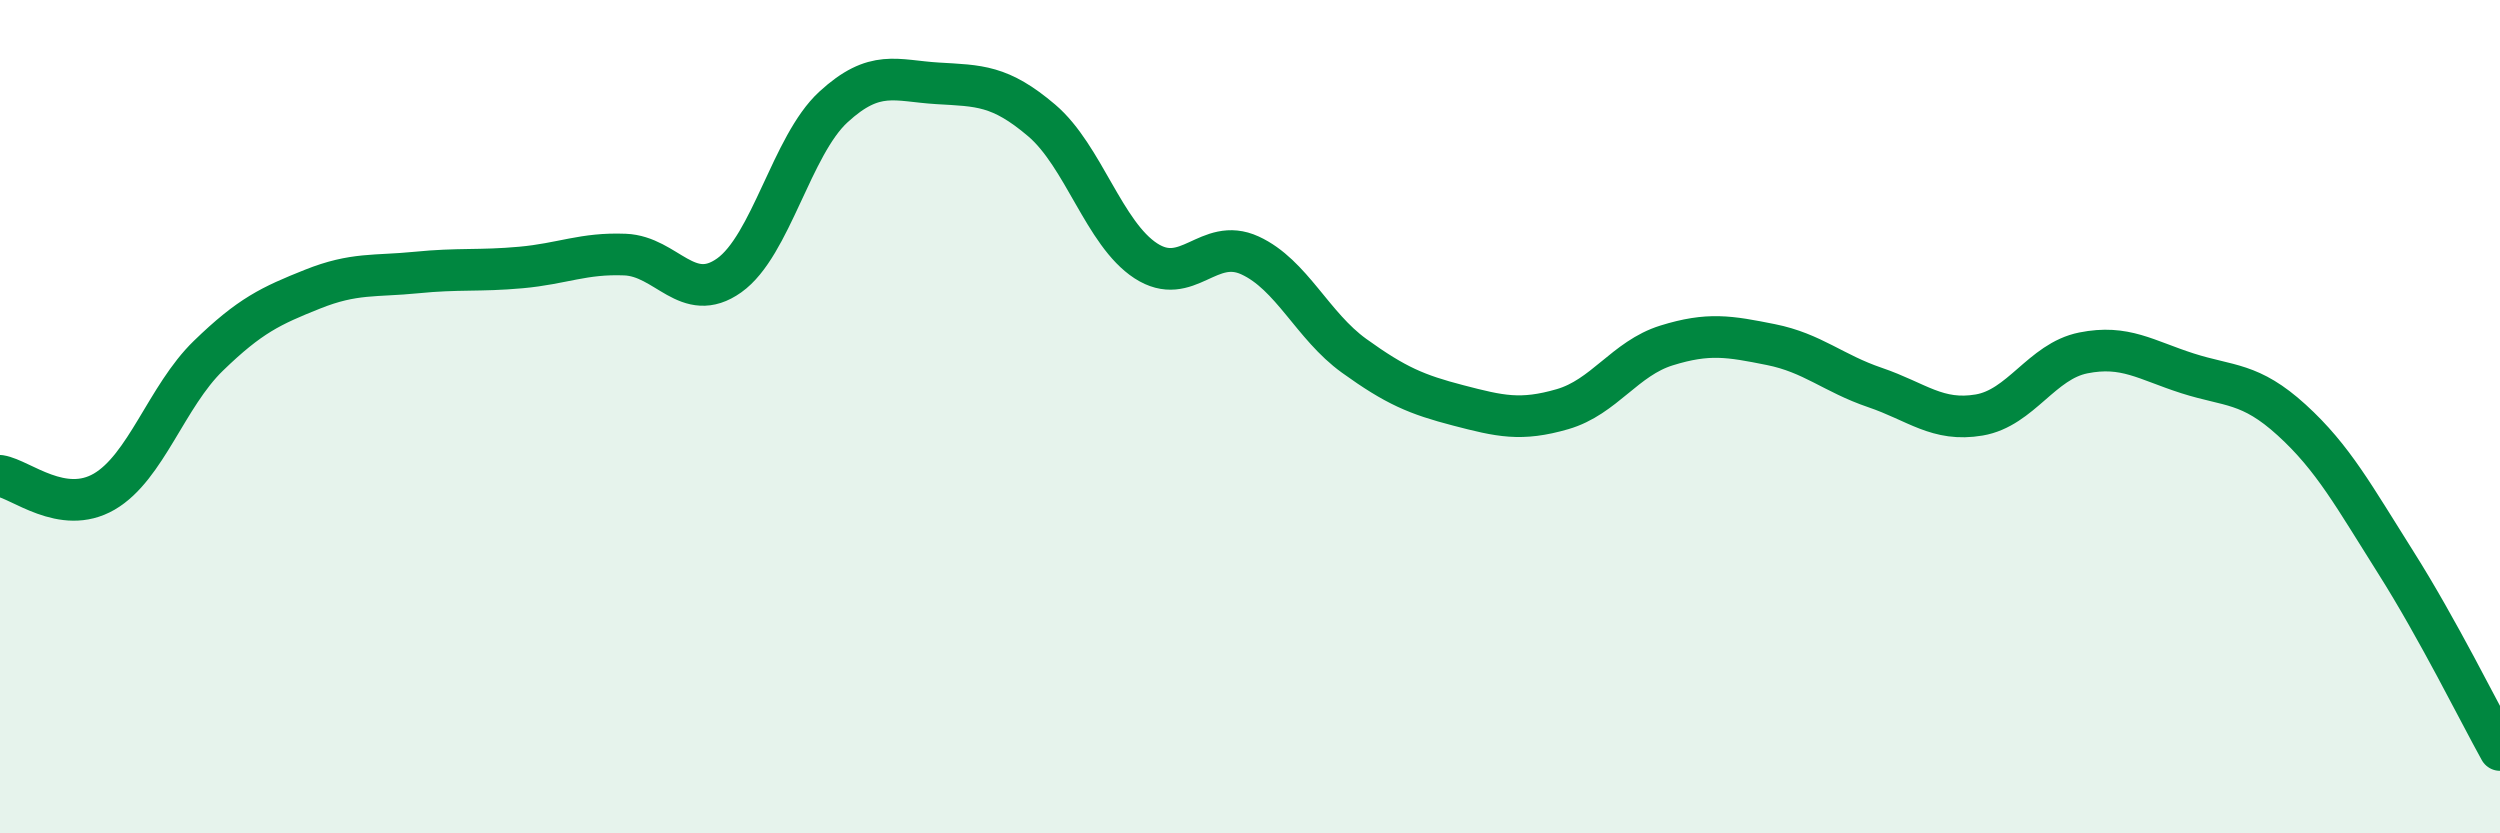
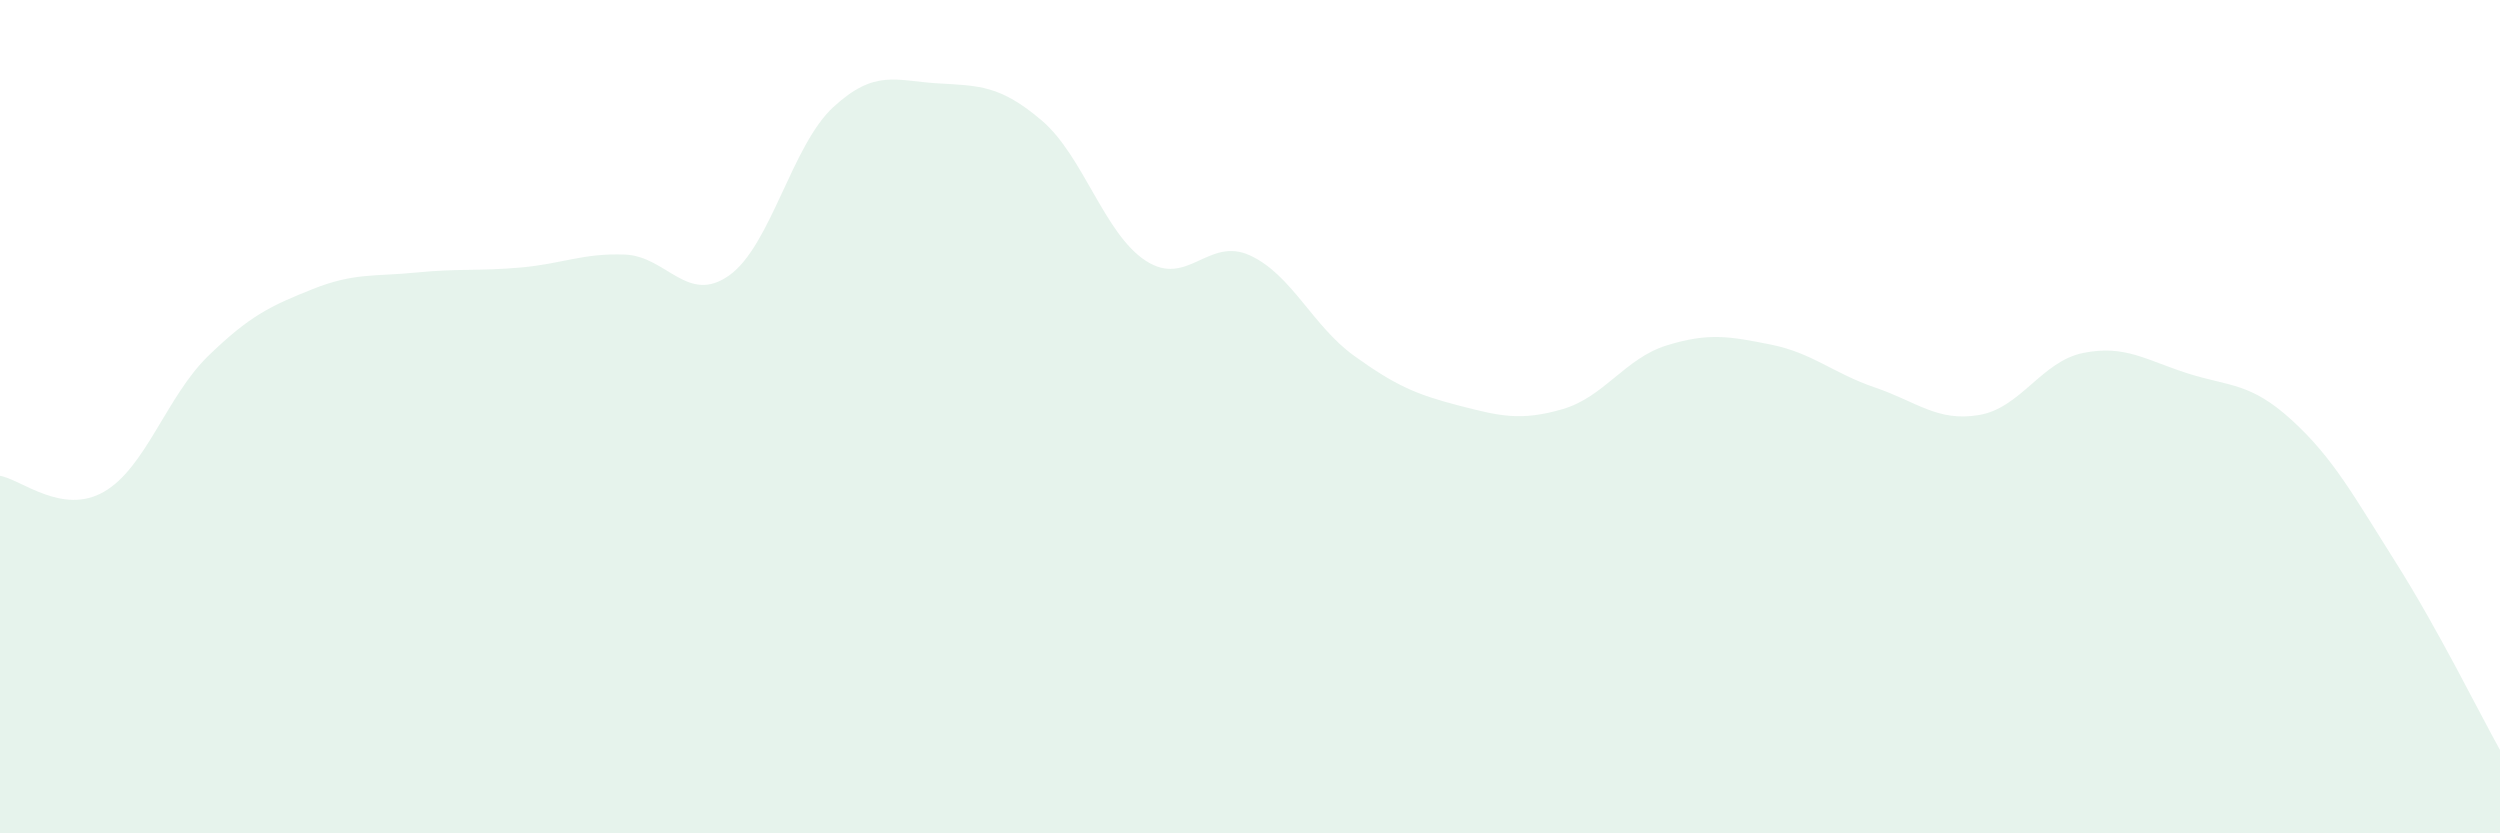
<svg xmlns="http://www.w3.org/2000/svg" width="60" height="20" viewBox="0 0 60 20">
  <path d="M 0,11.42 C 0.5,11.5 1.5,12.38 2.5,11.8 C 3.5,11.22 4,9.51 5,8.54 C 6,7.57 6.5,7.34 7.5,6.94 C 8.5,6.54 9,6.64 10,6.54 C 11,6.44 11.5,6.51 12.5,6.42 C 13.5,6.33 14,6.07 15,6.11 C 16,6.15 16.5,7.32 17.5,6.61 C 18.5,5.9 19,3.49 20,2.57 C 21,1.65 21.5,1.94 22.5,2 C 23.5,2.06 24,2.04 25,2.89 C 26,3.74 26.5,5.61 27.5,6.26 C 28.5,6.91 29,5.67 30,6.13 C 31,6.59 31.5,7.82 32.5,8.54 C 33.5,9.26 34,9.47 35,9.73 C 36,9.99 36.5,10.11 37.5,9.82 C 38.5,9.53 39,8.6 40,8.29 C 41,7.98 41.5,8.07 42.5,8.27 C 43.5,8.47 44,8.96 45,9.3 C 46,9.64 46.5,10.13 47.5,9.96 C 48.5,9.79 49,8.67 50,8.47 C 51,8.27 51.5,8.64 52.5,8.96 C 53.5,9.28 54,9.17 55,10.08 C 56,10.99 56.5,11.92 57.5,13.5 C 58.5,15.08 59.5,17.1 60,18L60 20L0 20Z" fill="#008740" opacity="0.1" stroke-linecap="round" stroke-linejoin="round" />
-   <path d="M 0,11.42 C 0.5,11.5 1.5,12.38 2.5,11.8 C 3.5,11.22 4,9.51 5,8.54 C 6,7.57 6.5,7.34 7.5,6.94 C 8.5,6.54 9,6.64 10,6.54 C 11,6.44 11.5,6.51 12.5,6.42 C 13.5,6.33 14,6.07 15,6.11 C 16,6.15 16.5,7.32 17.5,6.61 C 18.5,5.9 19,3.49 20,2.57 C 21,1.65 21.5,1.94 22.5,2 C 23.5,2.06 24,2.04 25,2.89 C 26,3.74 26.5,5.61 27.5,6.26 C 28.5,6.91 29,5.67 30,6.13 C 31,6.59 31.5,7.82 32.5,8.54 C 33.5,9.26 34,9.47 35,9.73 C 36,9.99 36.5,10.11 37.5,9.82 C 38.5,9.53 39,8.6 40,8.29 C 41,7.98 41.5,8.07 42.5,8.27 C 43.5,8.47 44,8.96 45,9.3 C 46,9.64 46.5,10.13 47.5,9.96 C 48.5,9.79 49,8.67 50,8.47 C 51,8.27 51.5,8.64 52.5,8.96 C 53.5,9.28 54,9.17 55,10.08 C 56,10.99 56.5,11.92 57.5,13.5 C 58.5,15.08 59.5,17.1 60,18" stroke="#008740" stroke-width="1" fill="none" stroke-linecap="round" stroke-linejoin="round" />
</svg>